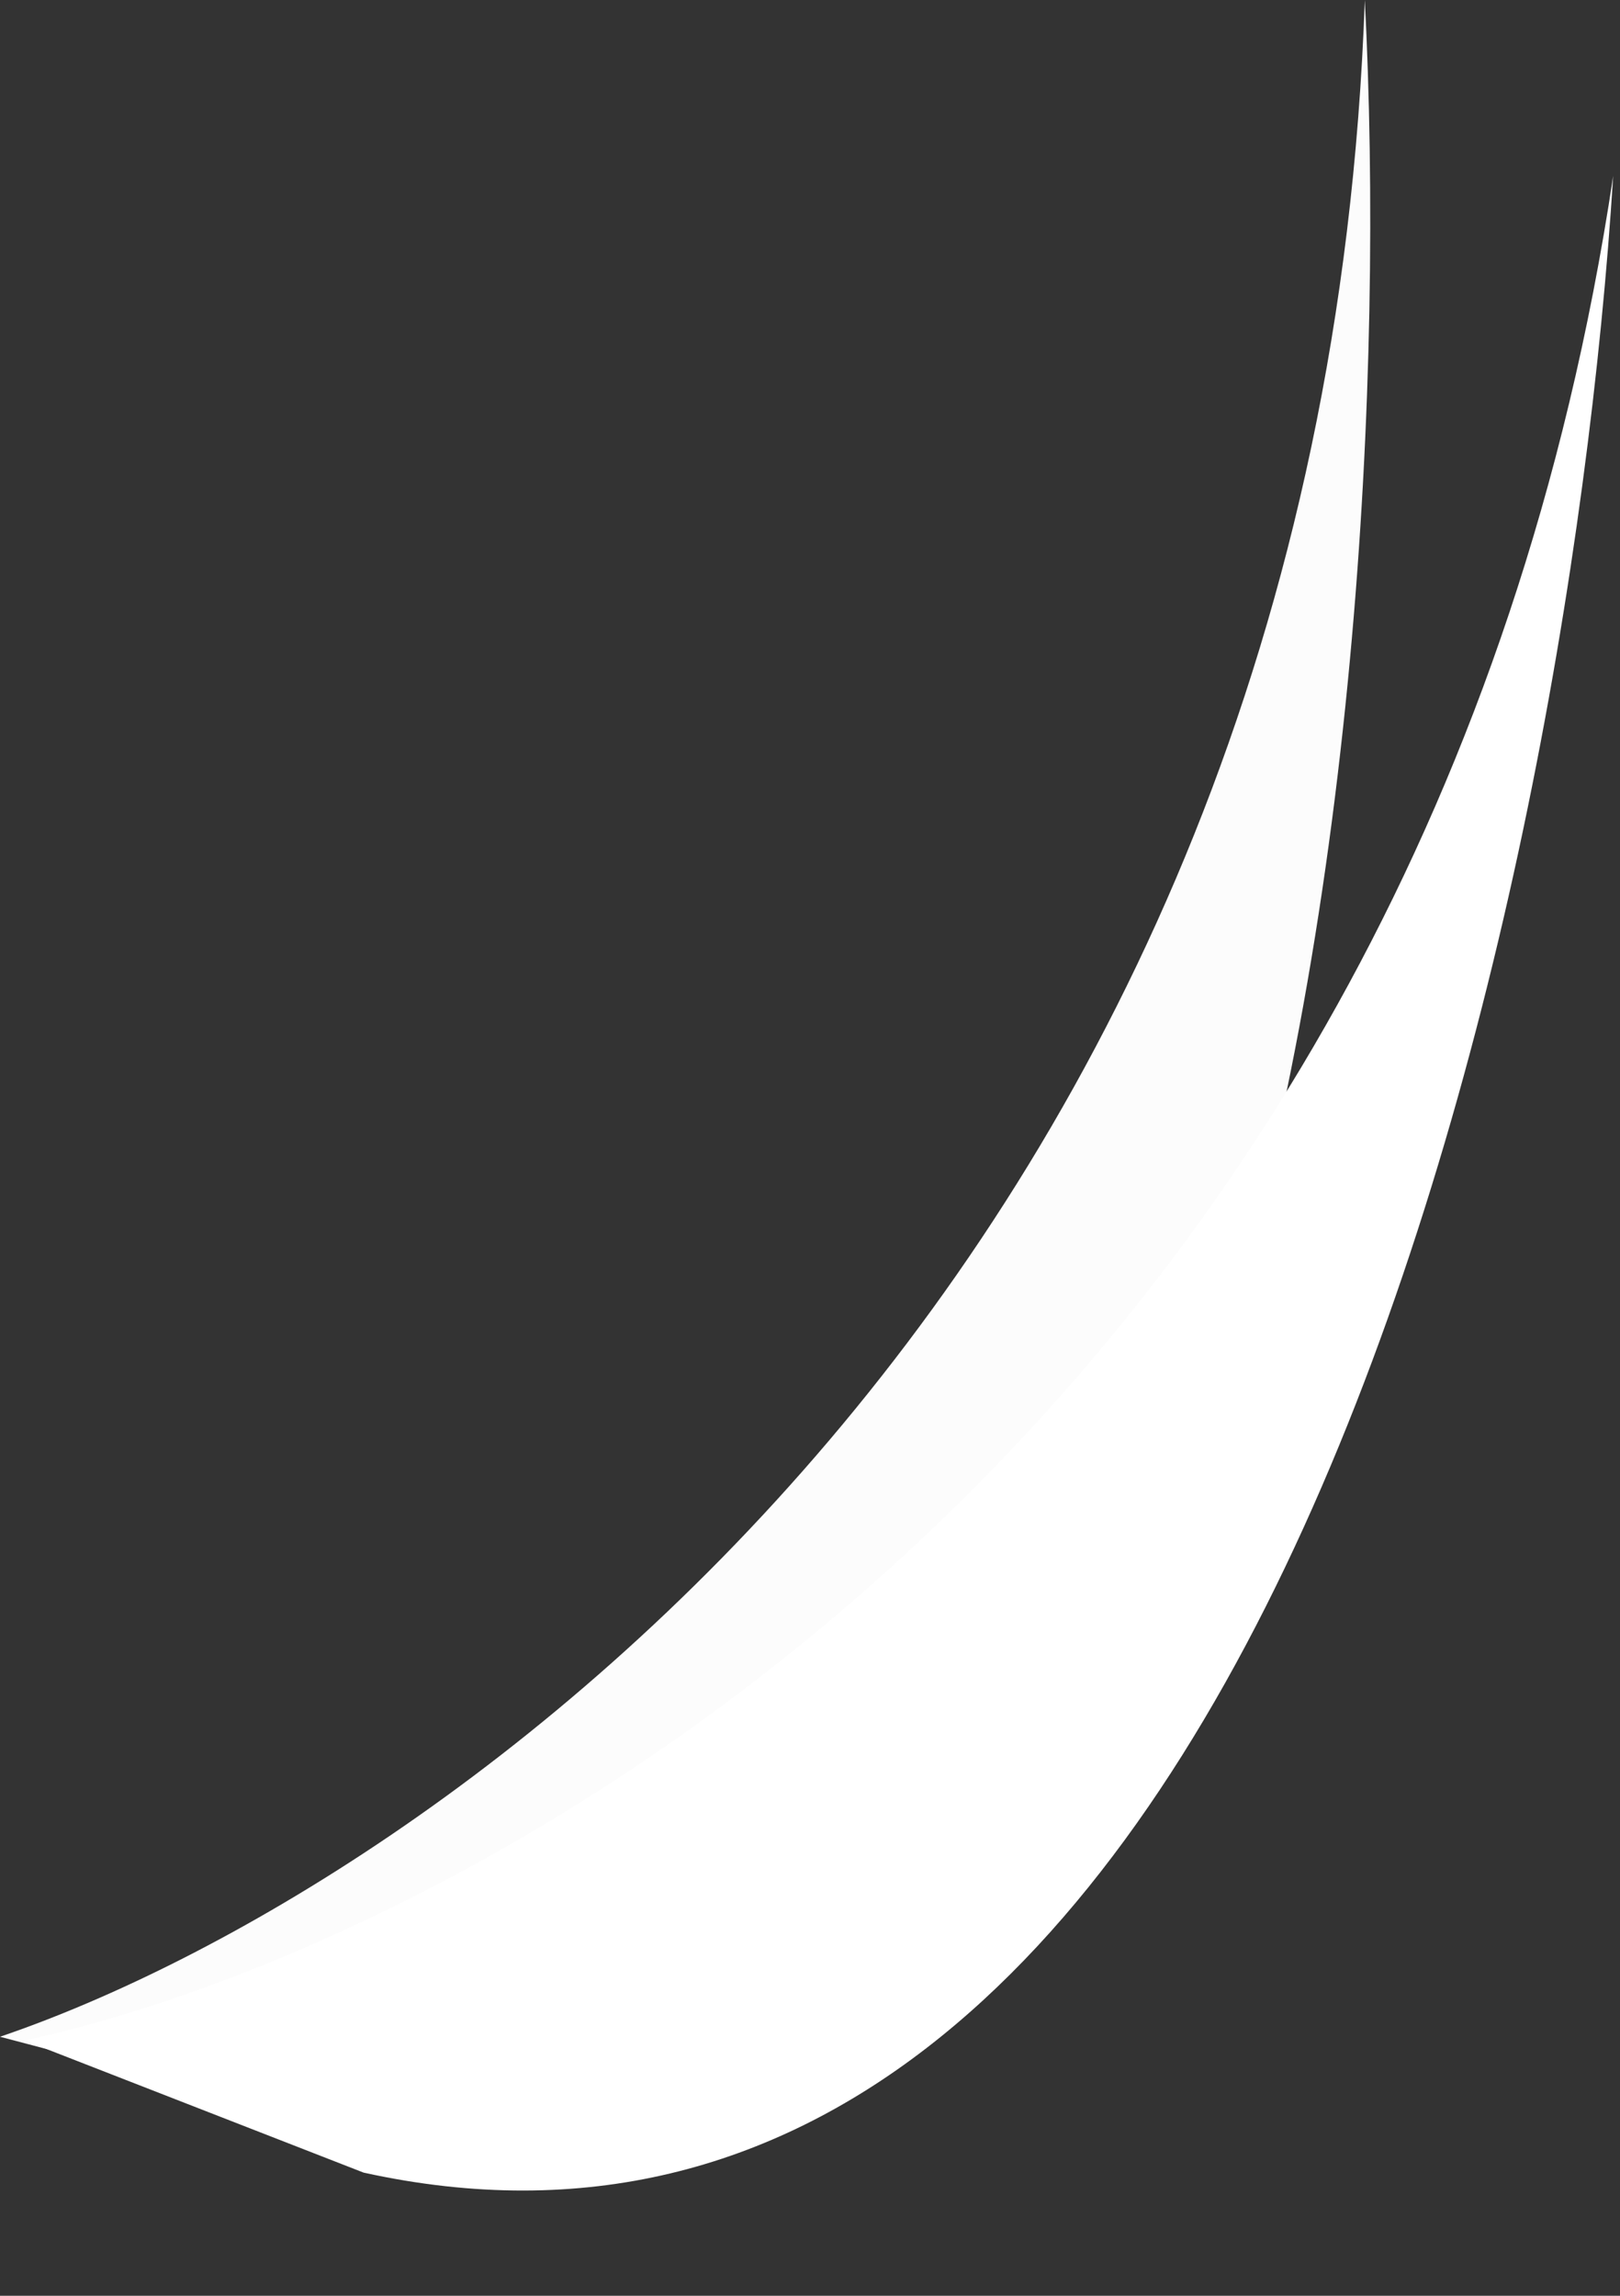
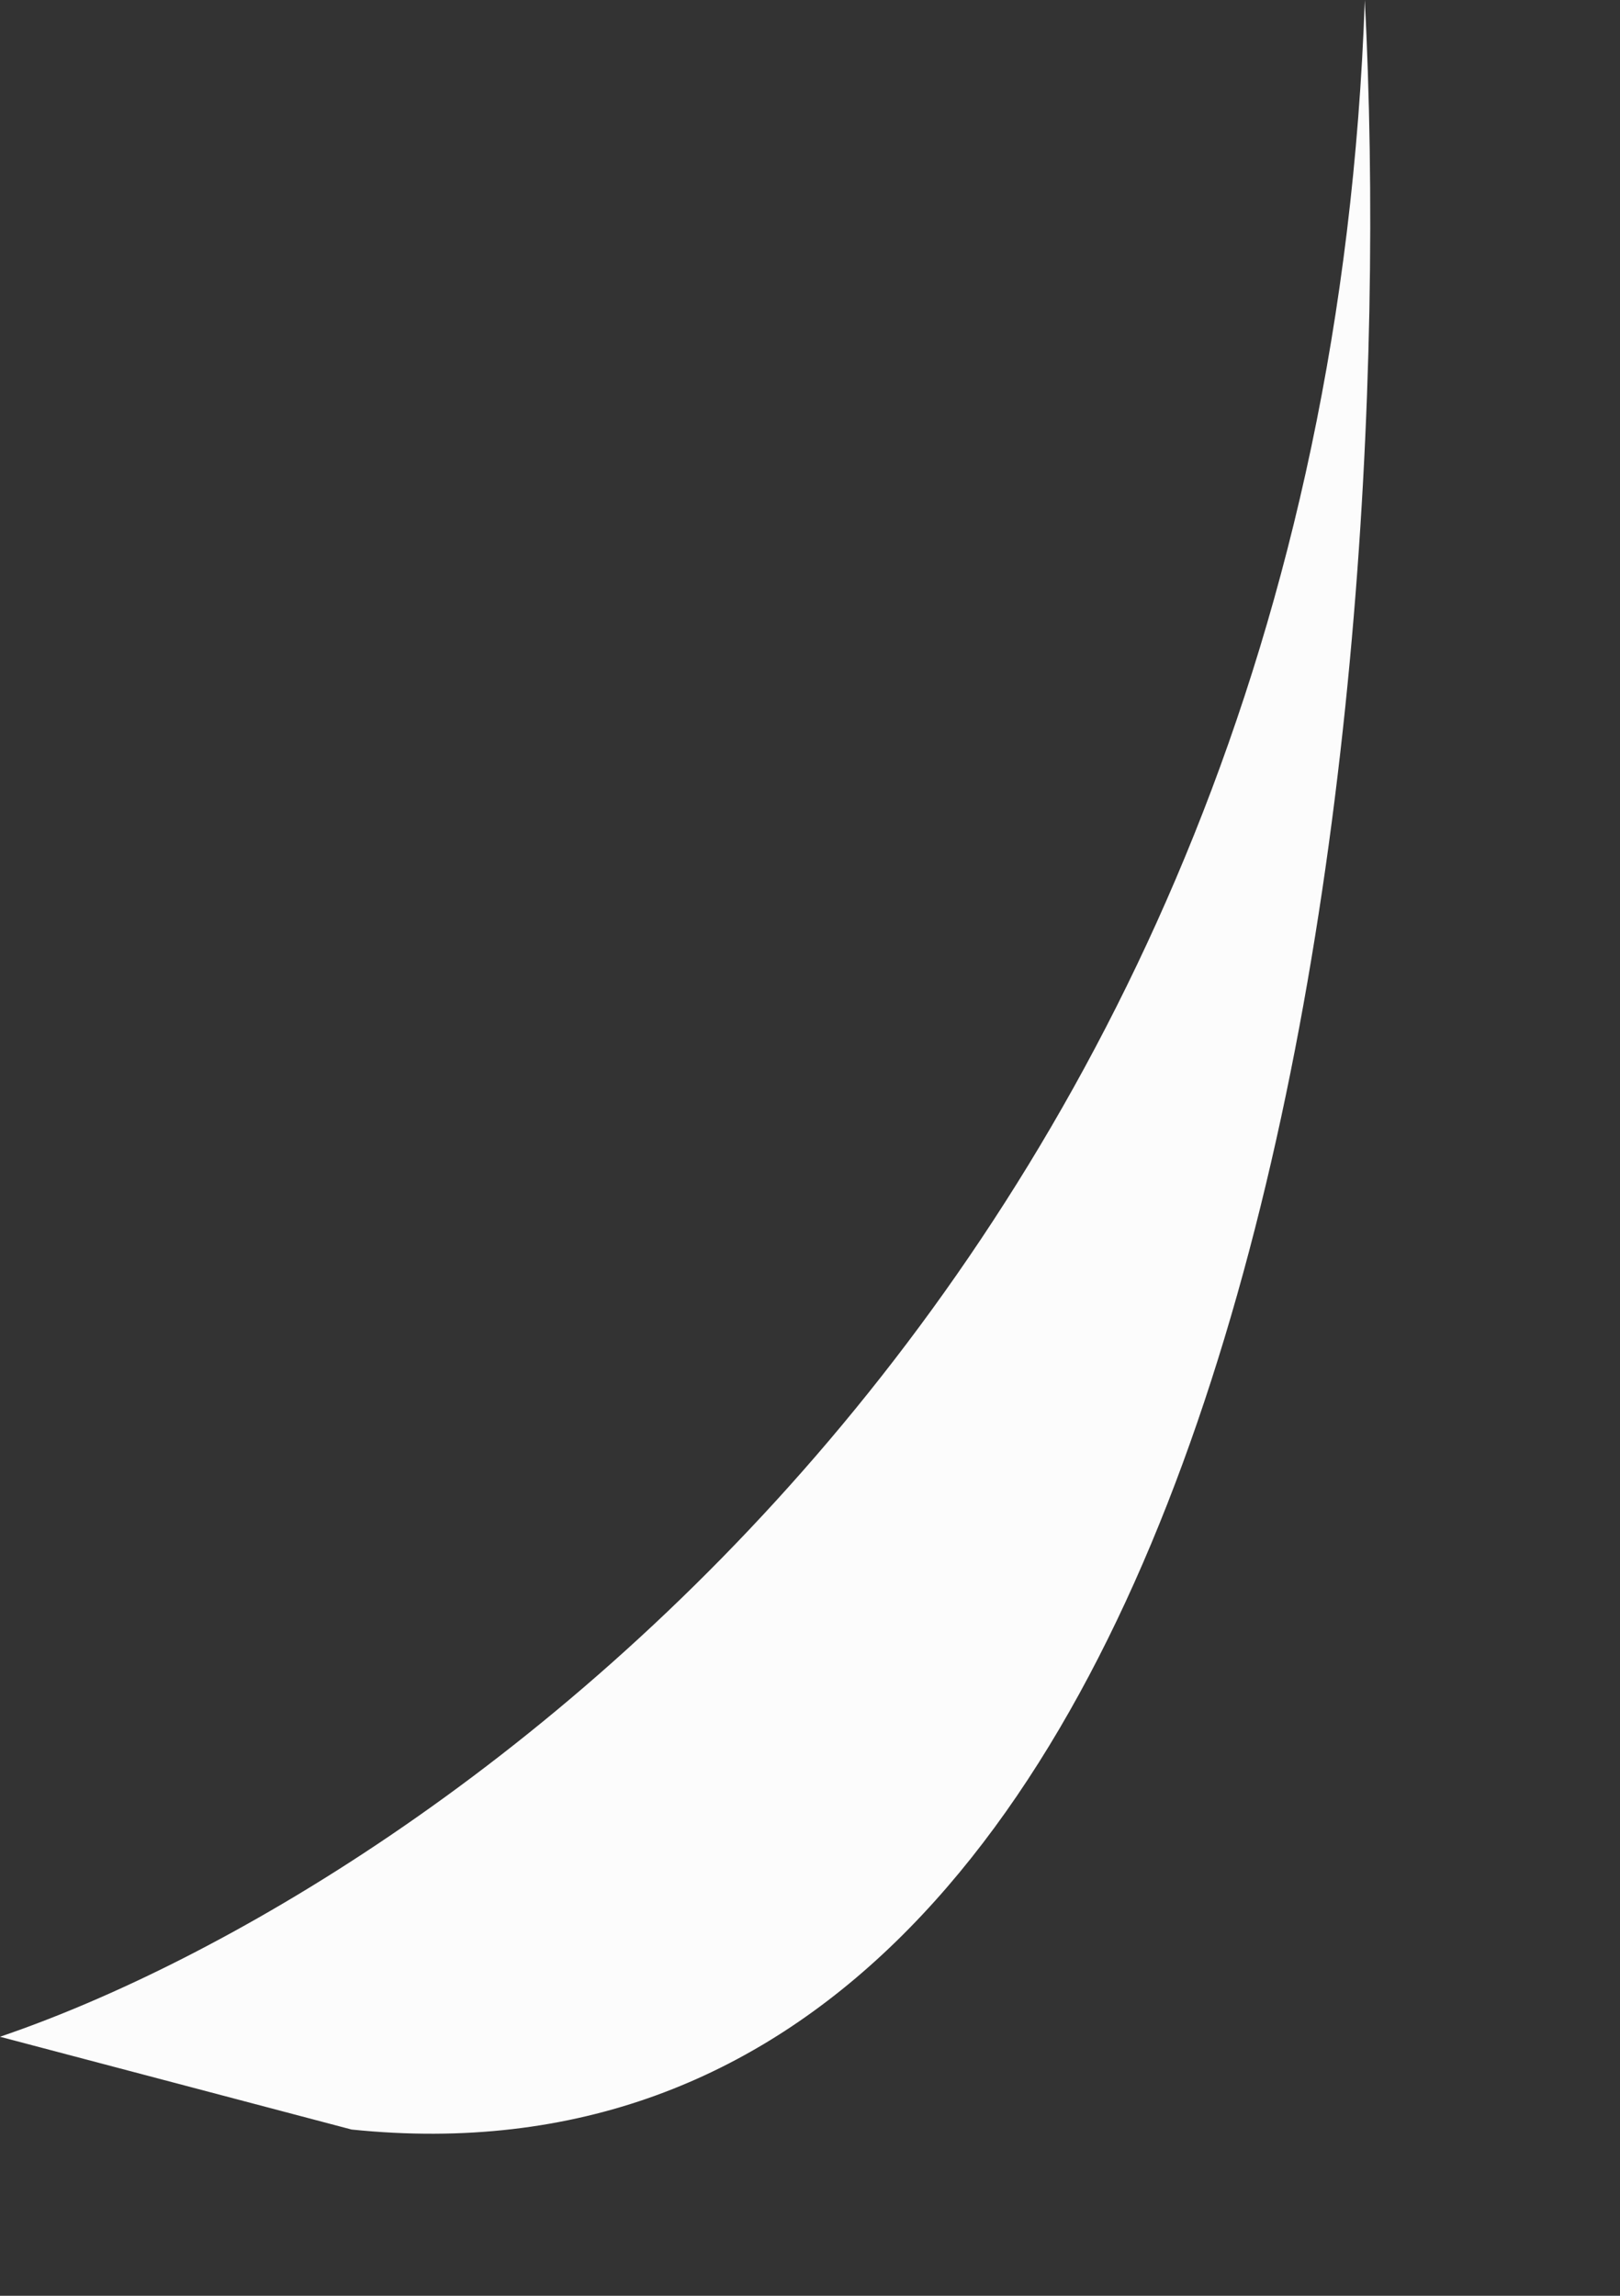
<svg xmlns="http://www.w3.org/2000/svg" width="240" height="340" viewBox="0 0 240 340" fill="none">
  <rect x="0" y="0" width="240" height="340" fill="#333333" stroke="none" />
  <path d="M202.193 0C195.613 188.541 64.656 279.651 0 301.638L52.09 315.38C185.881 329.122 207.905 110.853 202.193 0Z" fill="#FCFCFC" />
-   <path d="M238.991 26.054C211.005 212.314 70.426 287.753 3.635 302.189L53.867 321.759C185.338 350.644 232.063 136.657 238.991 26.054Z" fill="white" />
</svg>